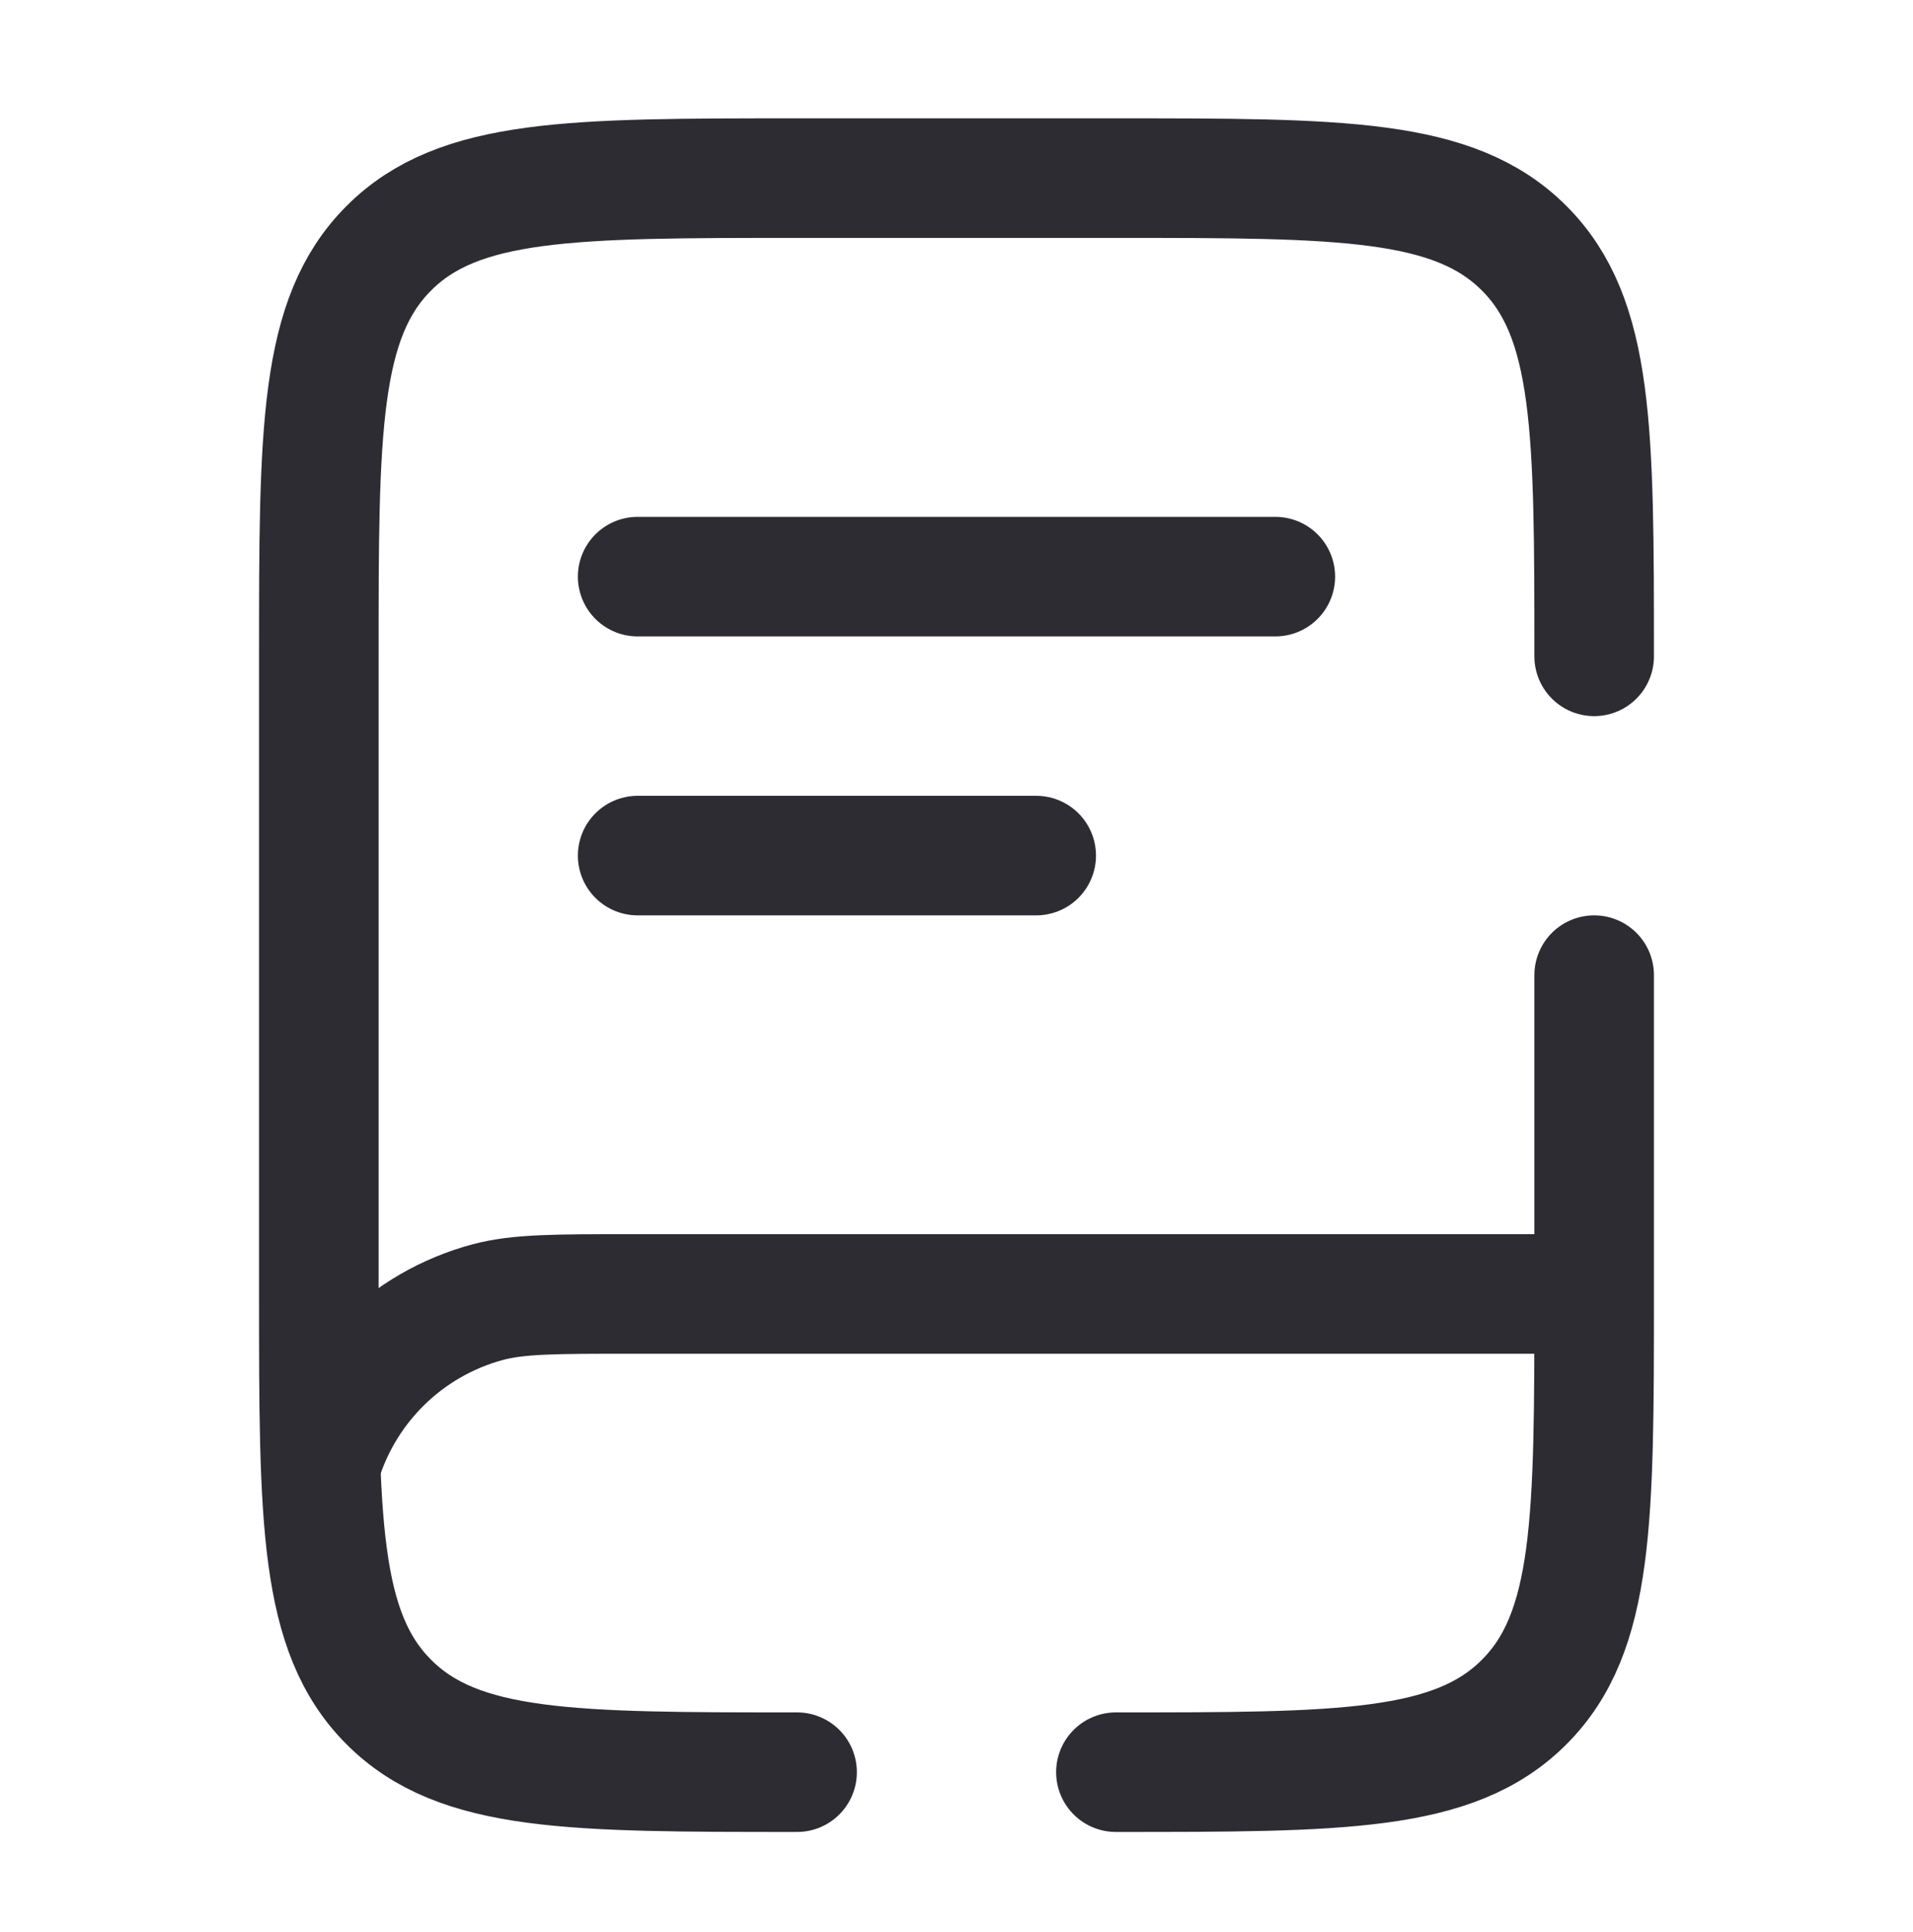
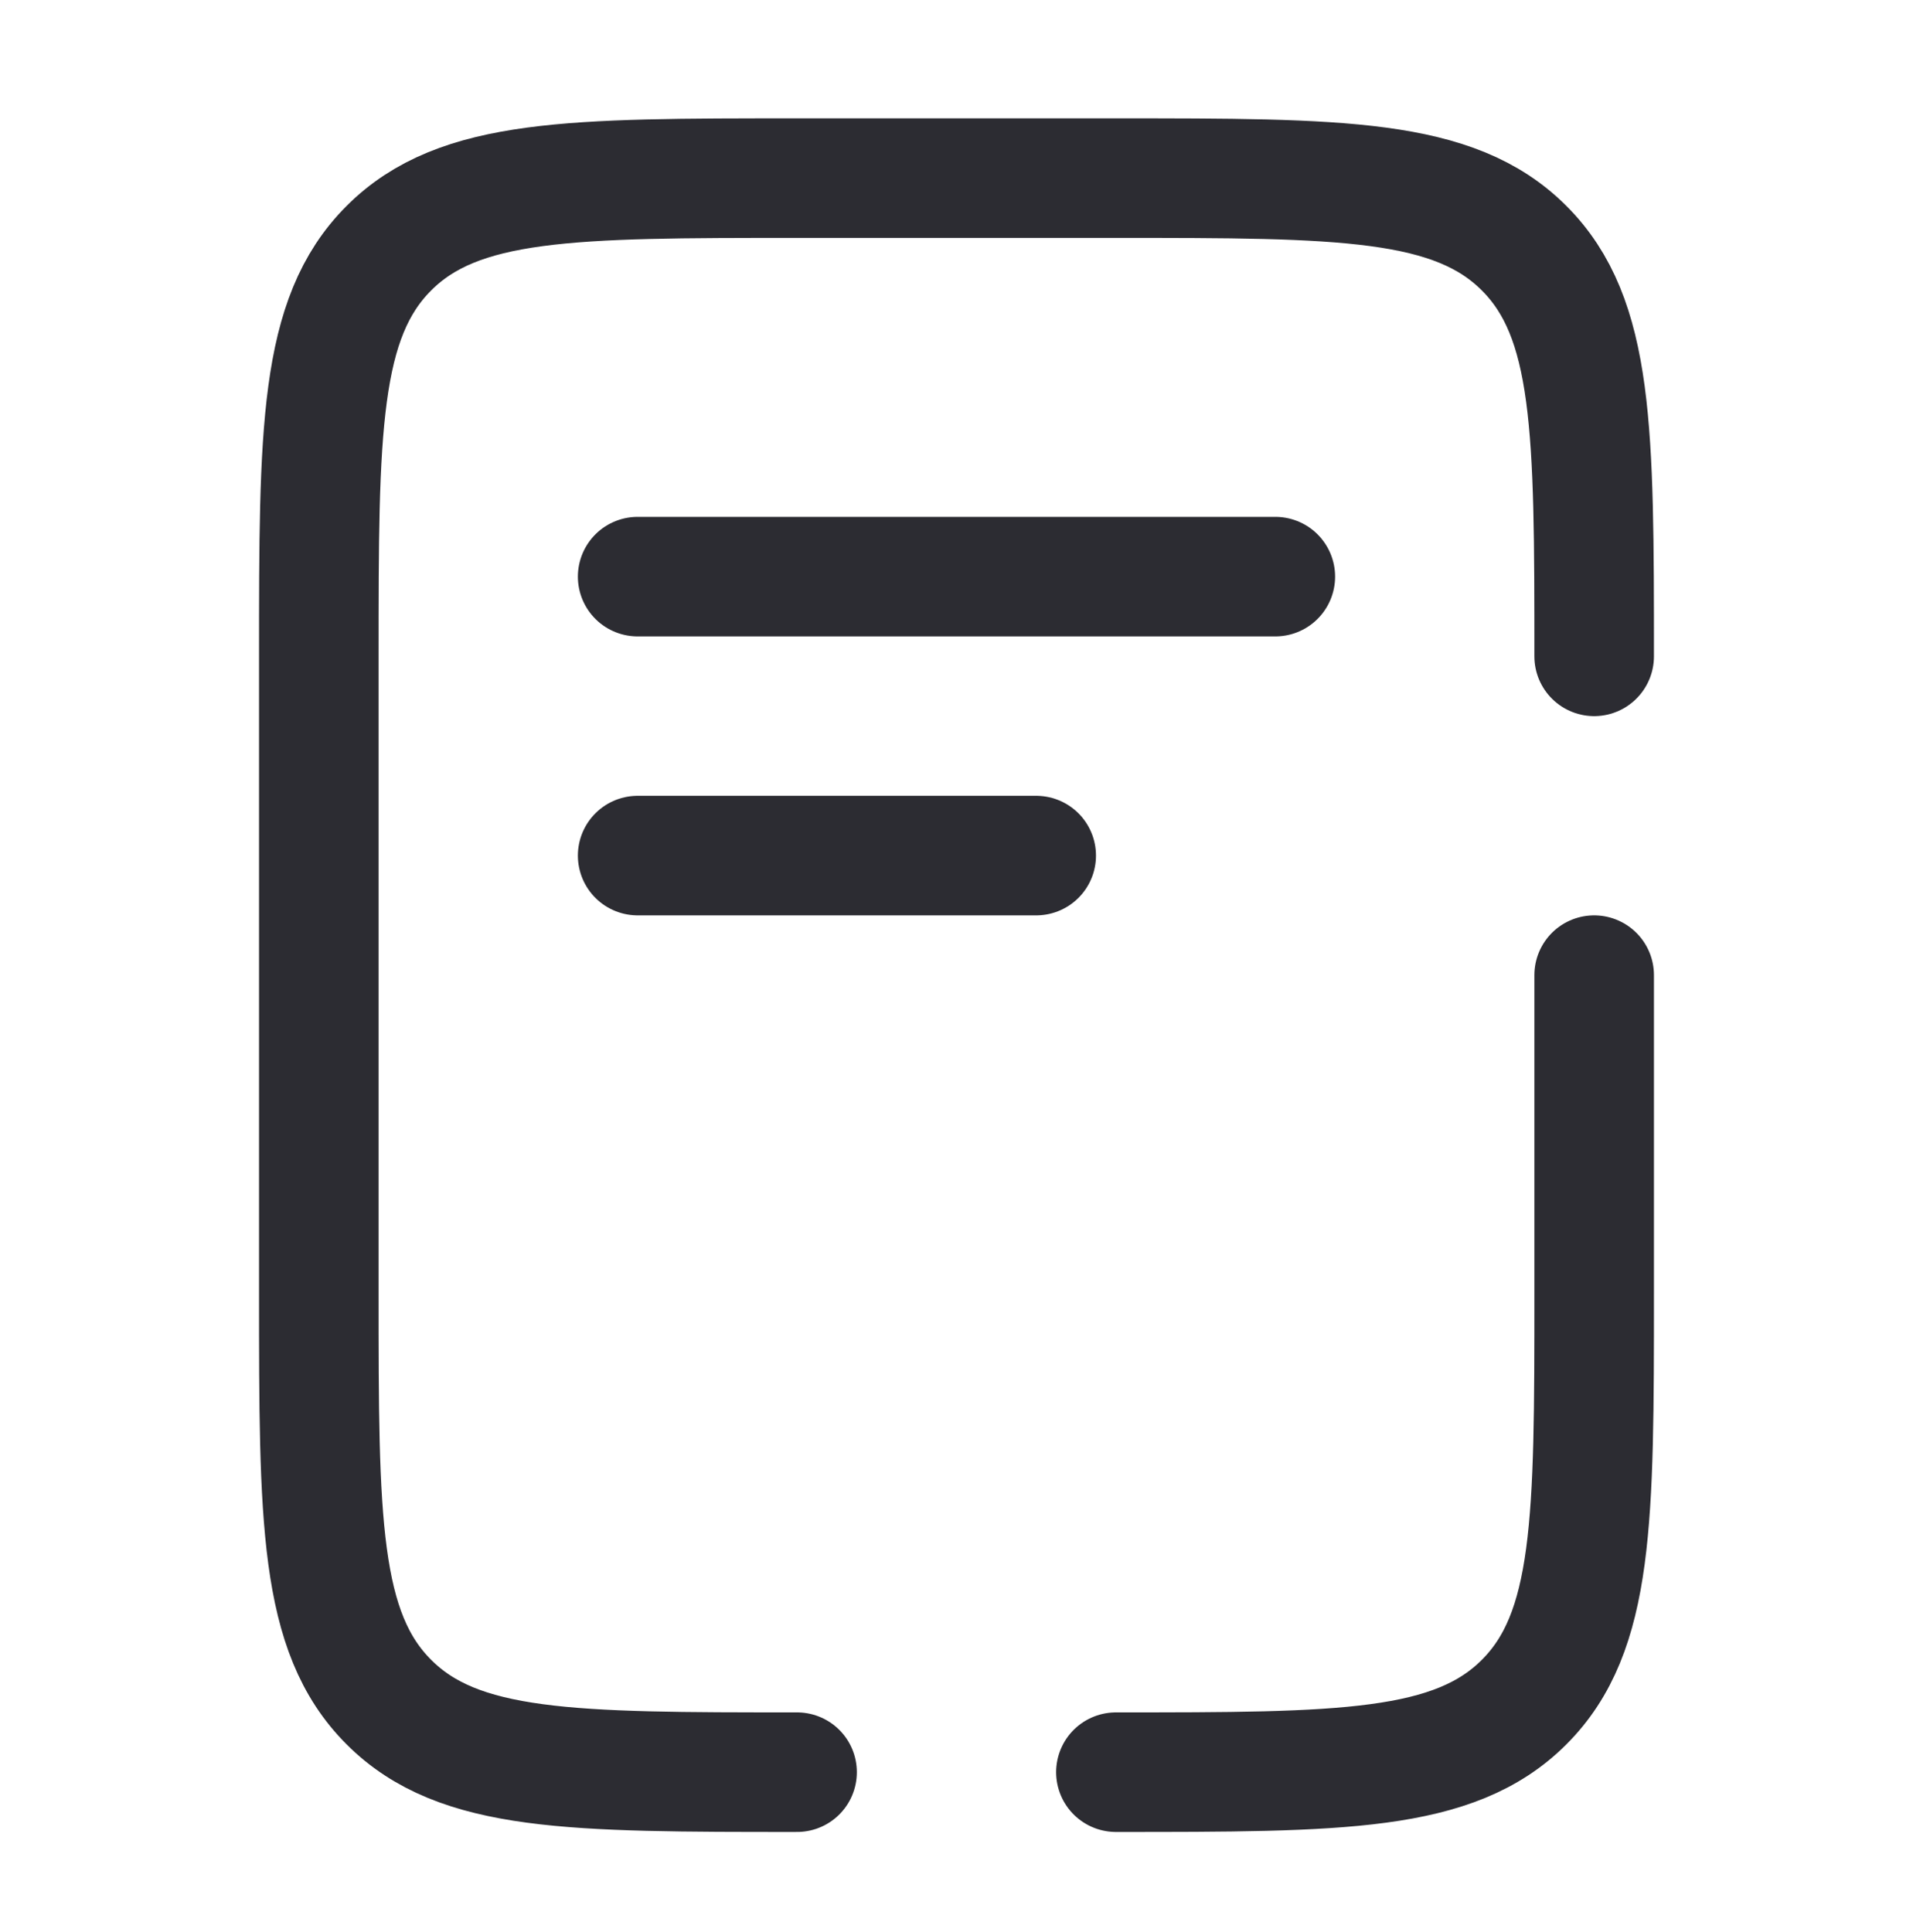
<svg xmlns="http://www.w3.org/2000/svg" width="100" height="101" viewBox="0 0 100 101" fill="none">
-   <path d="M82.908 67.645H32.908C29.033 67.645 27.096 67.645 25.504 68.07C23.384 68.638 21.452 69.754 19.901 71.306C18.349 72.859 17.234 74.792 16.666 76.911" stroke="#2C2C32" stroke-width="6.25" />
  <path d="M33.333 30.145H66.666M33.333 44.728H54.166M41.666 92.645C29.883 92.645 23.987 92.645 20.329 88.982C16.666 85.324 16.666 79.428 16.666 67.645V34.312C16.666 22.528 16.666 16.632 20.329 12.974C23.987 9.312 29.883 9.312 41.666 9.312H58.333C70.117 9.312 76.012 9.312 79.671 12.974C83.333 16.632 83.333 22.528 83.333 34.312M58.333 92.645C70.117 92.645 76.012 92.645 79.671 88.982C83.333 85.324 83.333 79.428 83.333 67.645V50.978" stroke="#2C2C32" stroke-width="6.25" stroke-linecap="round" />
</svg>